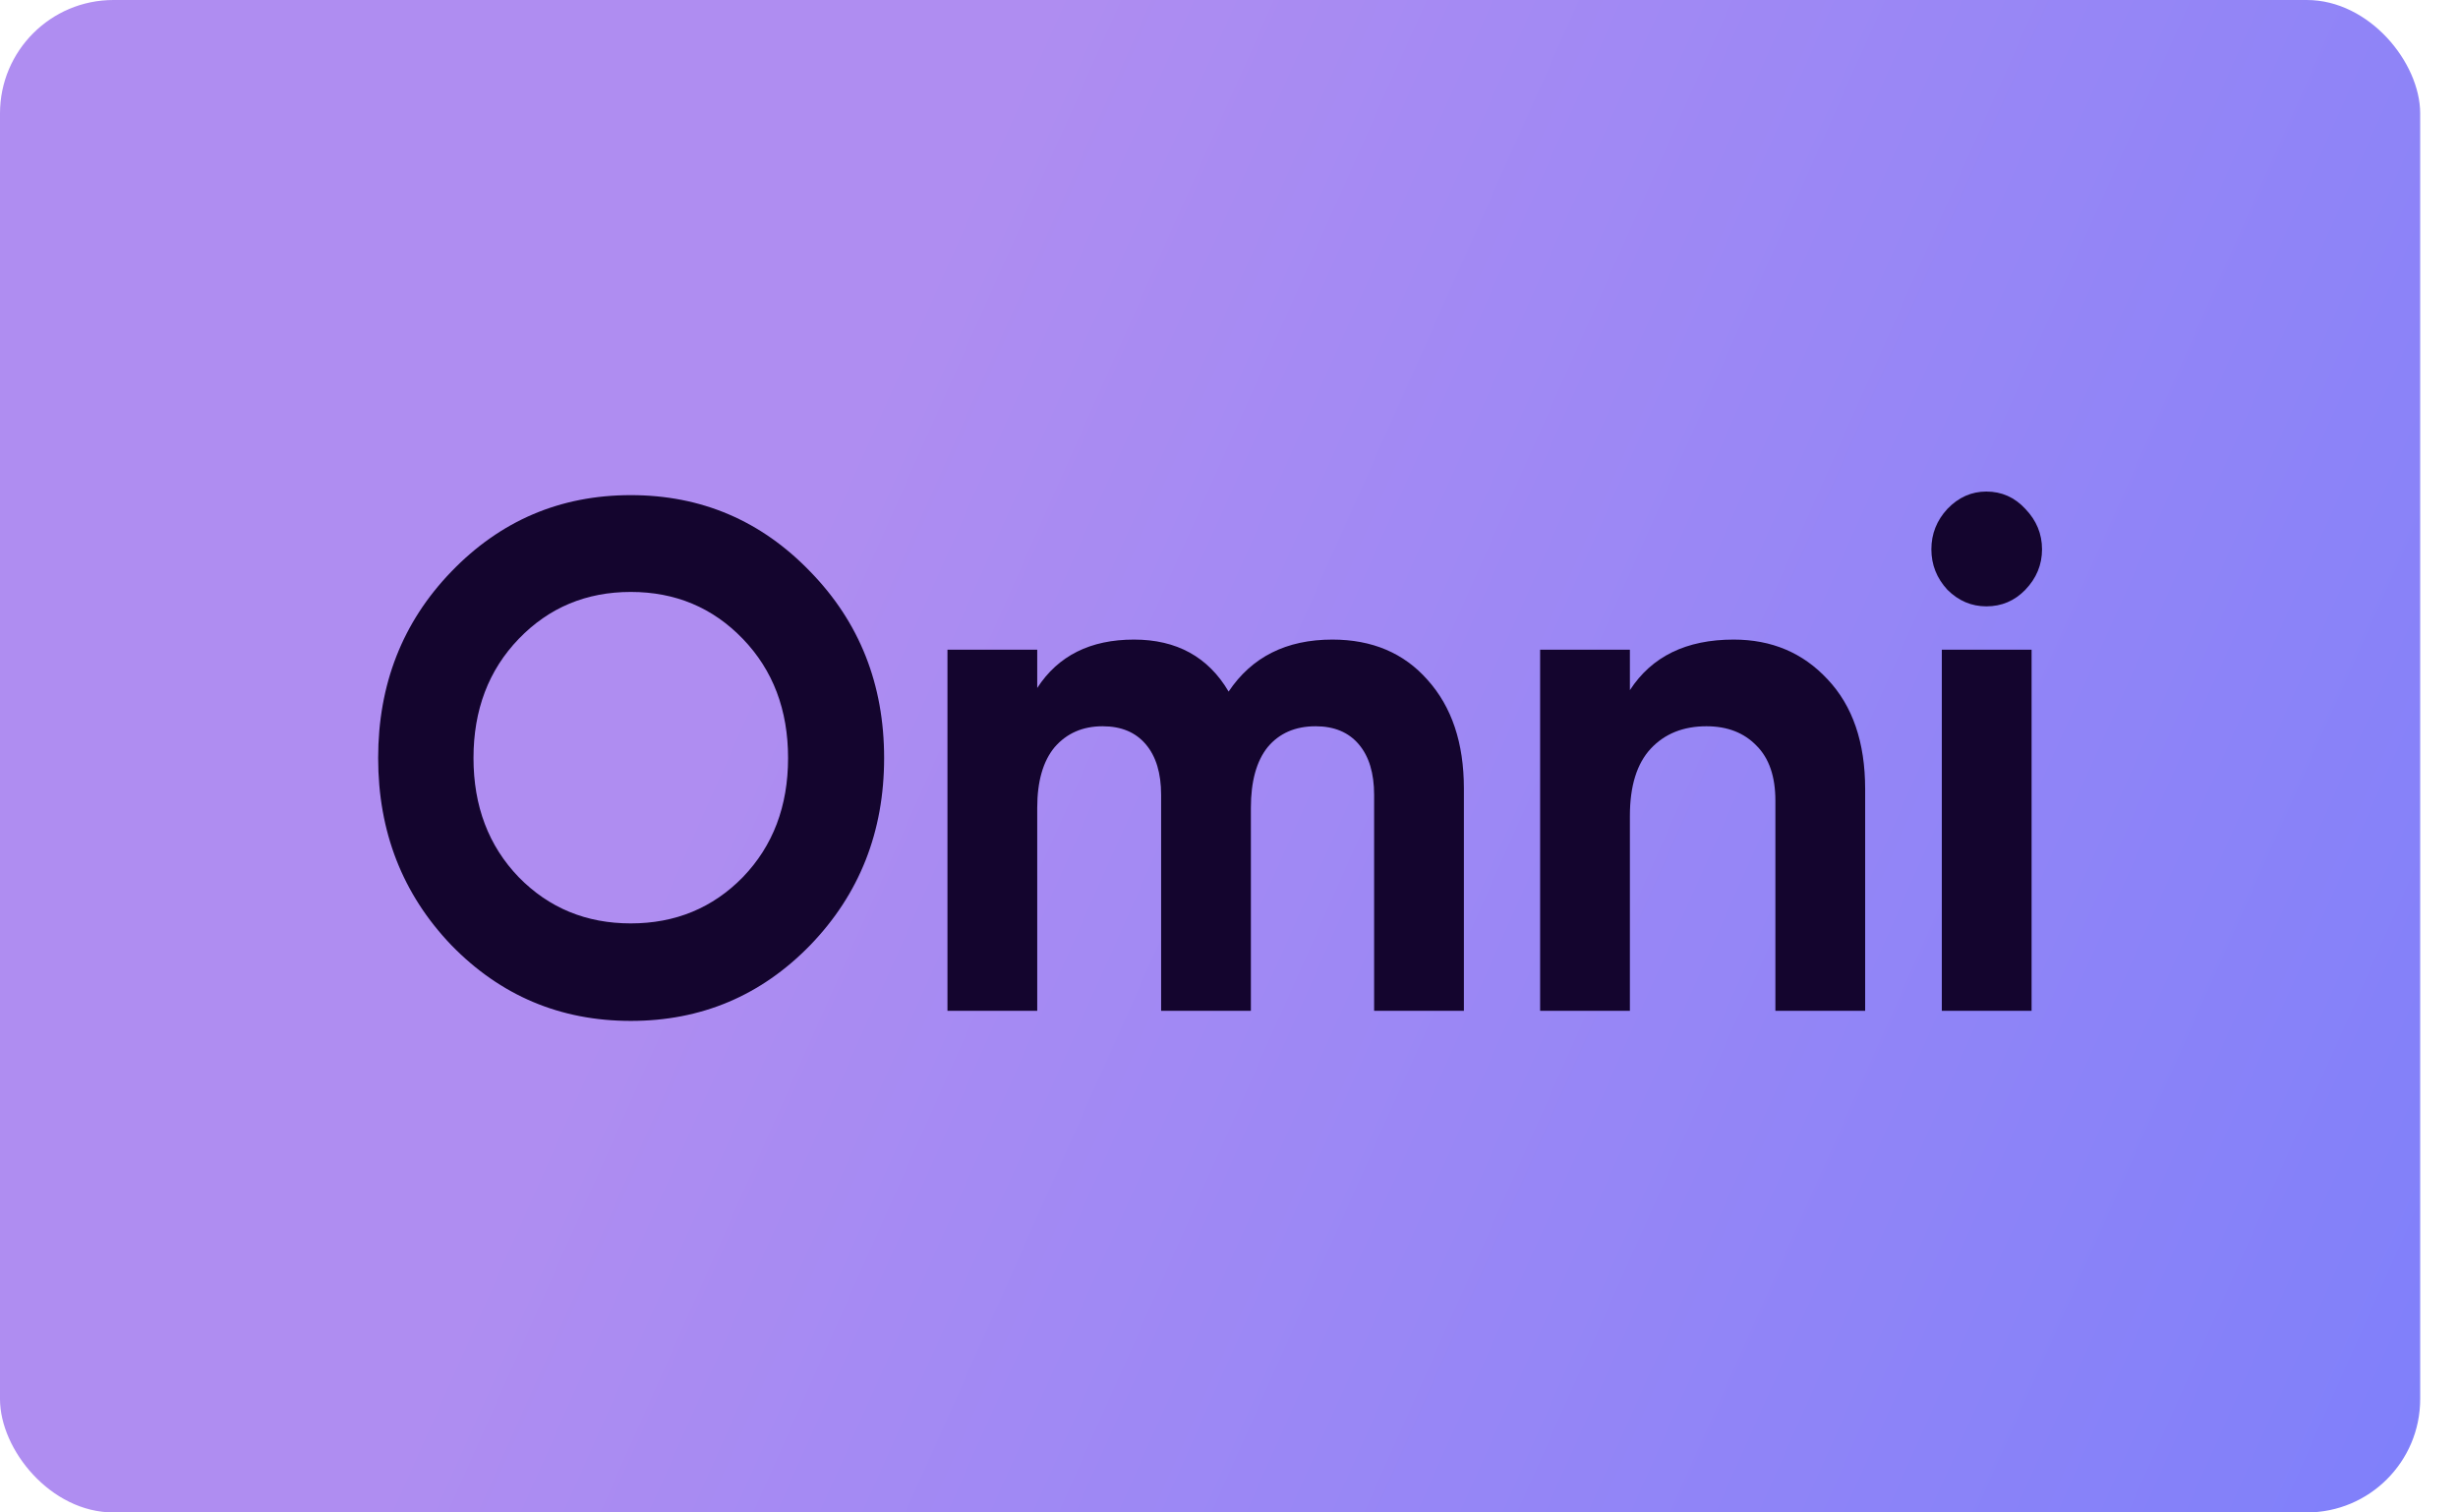
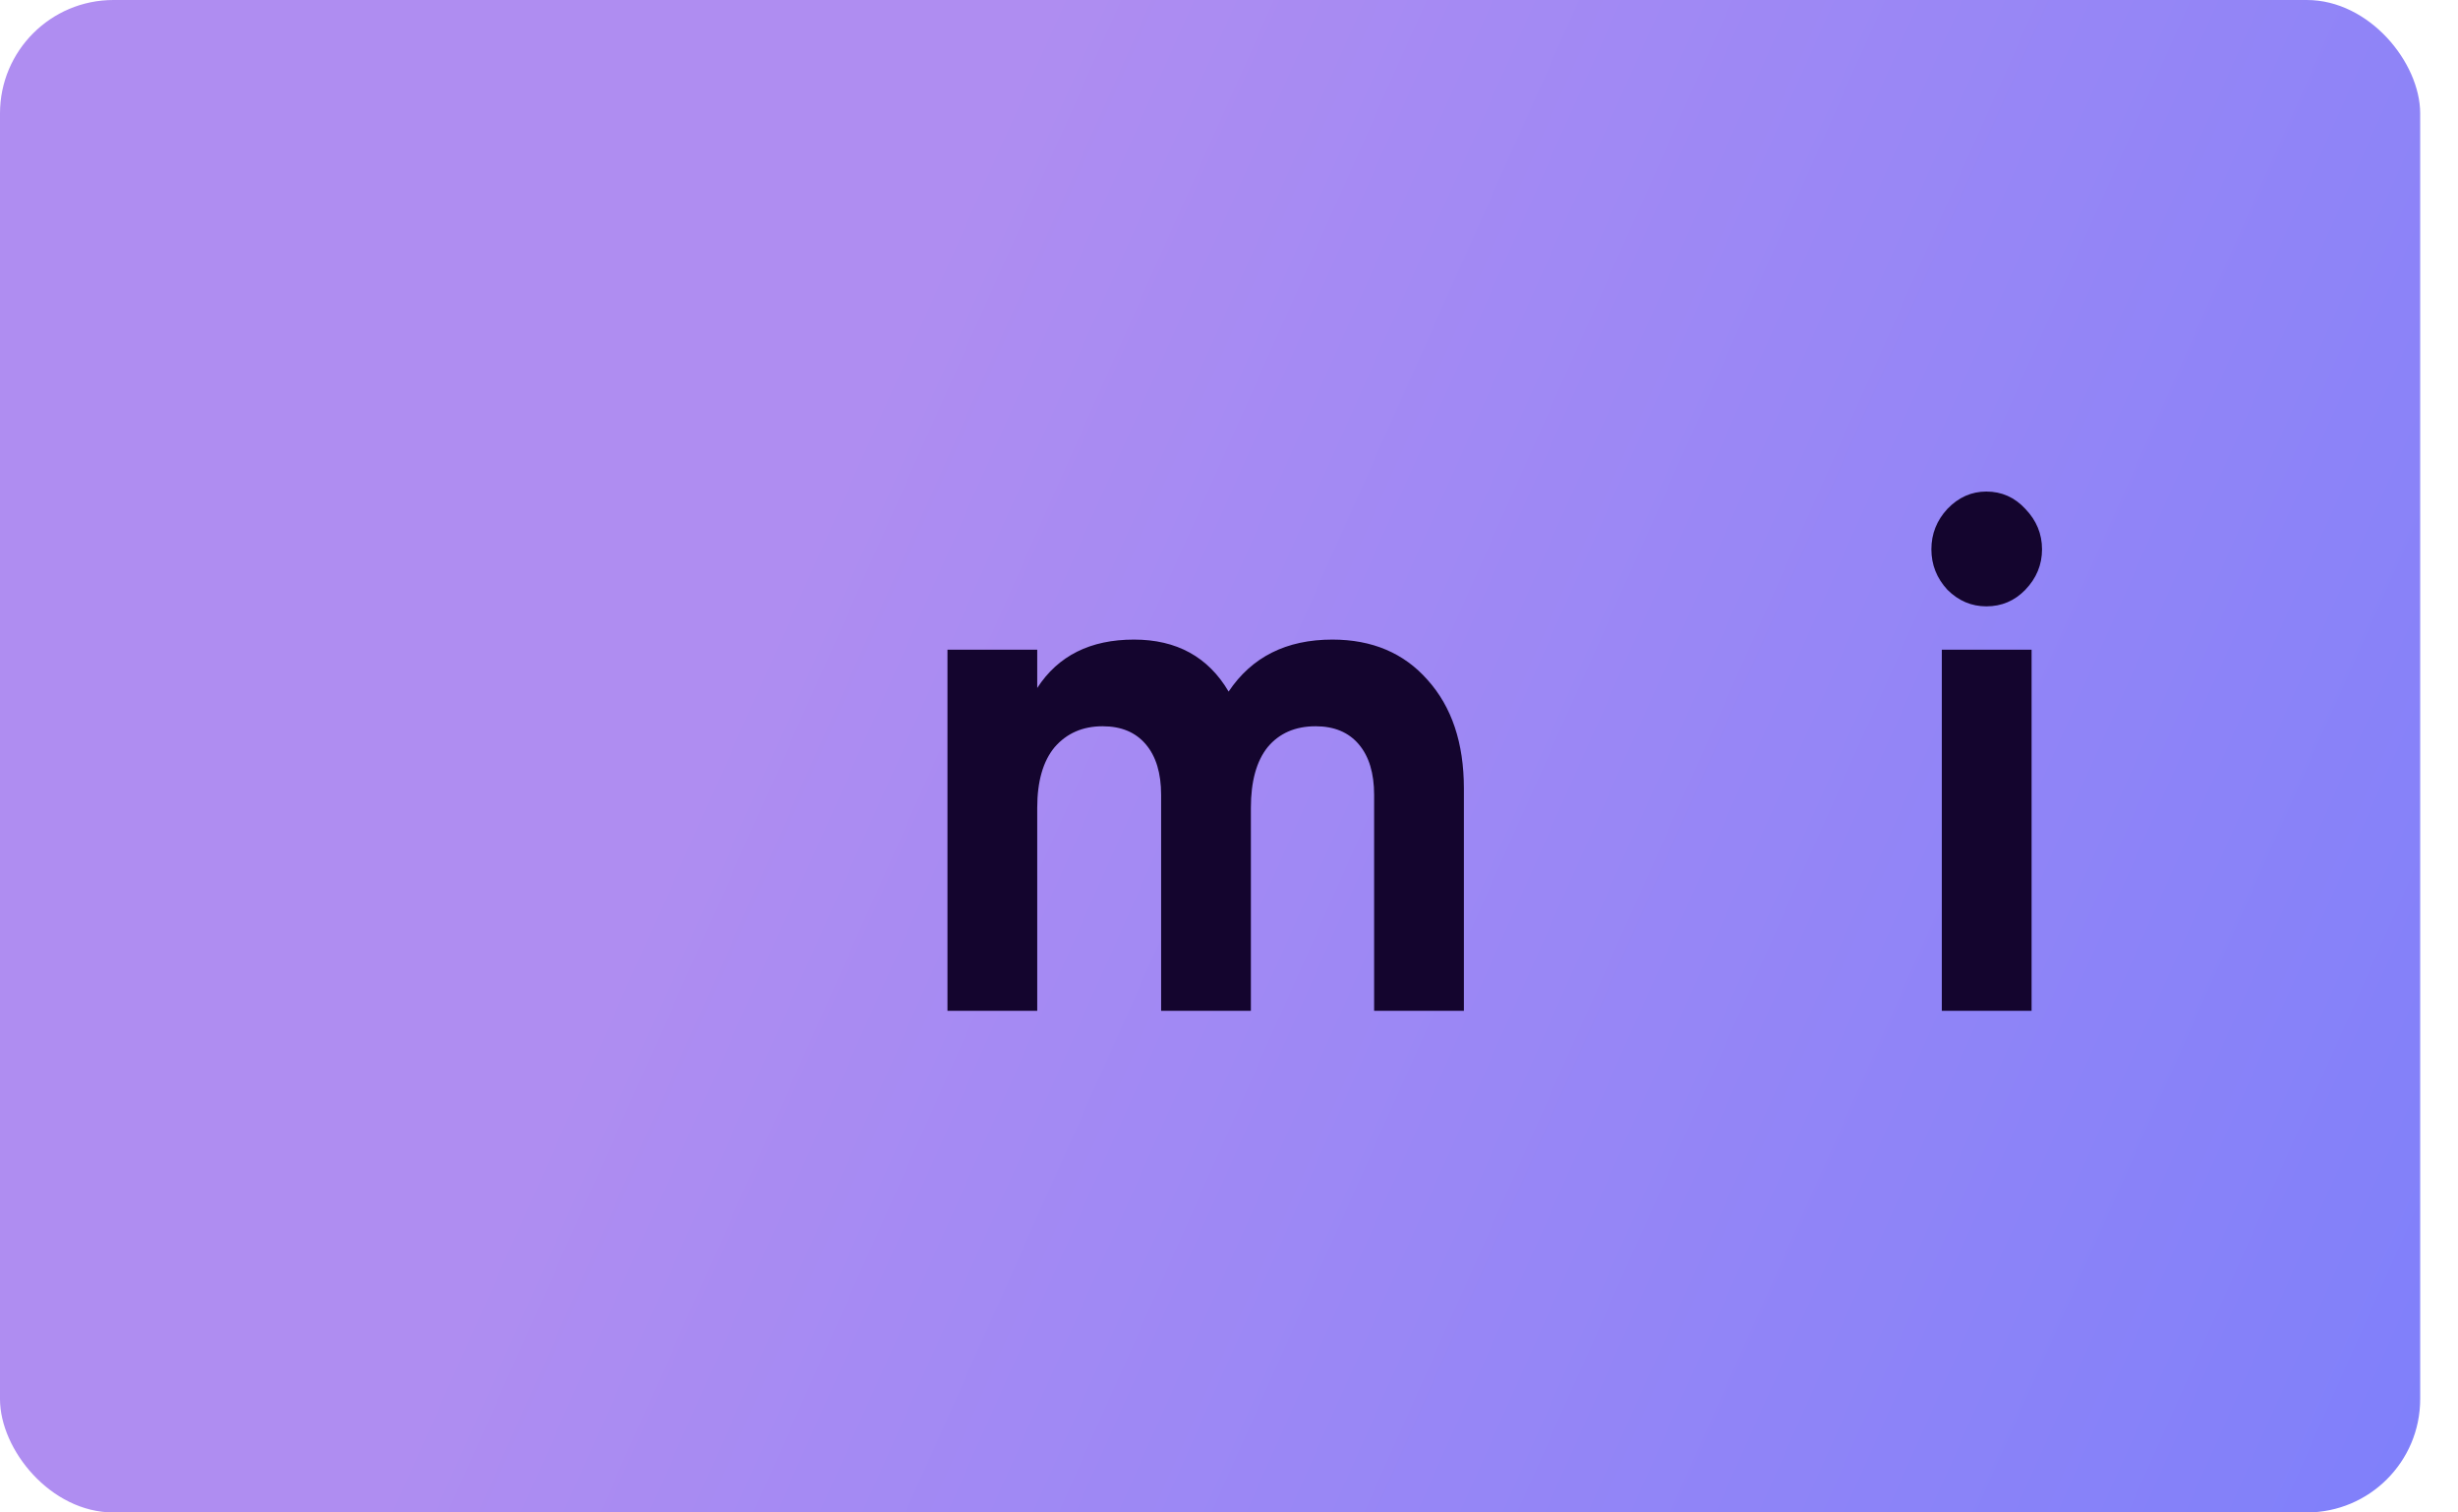
<svg xmlns="http://www.w3.org/2000/svg" width="52" height="32" viewBox="0 0 52 32" fill="none">
  <rect width="51.2" height="32" rx="2.4" fill="url(#paint0_linear_1409_1482)" />
-   <path d="M17.143 19.995C16.103 21.065 14.837 21.6 13.345 21.6C11.853 21.6 10.586 21.065 9.546 19.995C8.515 18.916 8 17.597 8 16.038C8 14.48 8.515 13.165 9.546 12.096C10.586 11.016 11.853 10.476 13.345 10.476C14.837 10.476 16.103 11.016 17.143 12.096C18.184 13.165 18.704 14.48 18.704 16.038C18.704 17.597 18.184 18.916 17.143 19.995ZM10.974 18.559C11.612 19.211 12.402 19.537 13.345 19.537C14.287 19.537 15.077 19.211 15.715 18.559C16.353 17.897 16.672 17.057 16.672 16.038C16.672 15.02 16.353 14.179 15.715 13.517C15.077 12.855 14.287 12.524 13.345 12.524C12.402 12.524 11.612 12.855 10.974 13.517C10.336 14.179 10.017 15.02 10.017 16.038C10.017 17.057 10.336 17.897 10.974 18.559Z" fill="#14052E" />
  <path d="M28.186 13.532C29.03 13.532 29.703 13.818 30.203 14.388C30.714 14.958 30.969 15.722 30.969 16.68V21.386H29.07V16.817C29.07 16.359 28.962 16.002 28.746 15.748C28.53 15.493 28.225 15.366 27.833 15.366C27.401 15.366 27.062 15.514 26.817 15.809C26.581 16.104 26.463 16.532 26.463 17.092V21.386H24.564V16.817C24.564 16.359 24.456 16.002 24.24 15.748C24.024 15.493 23.72 15.366 23.327 15.366C22.905 15.366 22.567 15.514 22.311 15.809C22.066 16.104 21.943 16.532 21.943 17.092V21.386H20.044V13.746H21.943V14.556C22.385 13.873 23.067 13.532 23.99 13.532C24.893 13.532 25.56 13.899 25.992 14.632C26.483 13.899 27.214 13.532 28.186 13.532Z" fill="#14052E" />
-   <path d="M36.675 13.532C37.48 13.532 38.143 13.812 38.663 14.373C39.193 14.933 39.458 15.707 39.458 16.695V21.386H37.559V16.94C37.559 16.43 37.426 16.043 37.161 15.778C36.896 15.503 36.543 15.366 36.101 15.366C35.61 15.366 35.218 15.524 34.923 15.839C34.629 16.155 34.481 16.629 34.481 17.261V21.386H32.582V13.746H34.481V14.602C34.943 13.889 35.674 13.532 36.675 13.532Z" fill="#14052E" />
  <path d="M42.022 12.829C41.708 12.829 41.433 12.712 41.198 12.478C40.972 12.233 40.859 11.948 40.859 11.622C40.859 11.296 40.972 11.011 41.198 10.767C41.433 10.522 41.708 10.4 42.022 10.4C42.346 10.4 42.621 10.522 42.847 10.767C43.082 11.011 43.2 11.296 43.2 11.622C43.2 11.948 43.082 12.233 42.847 12.478C42.621 12.712 42.346 12.829 42.022 12.829ZM41.08 21.386V13.746H42.979V21.386H41.08Z" fill="#14052E" />
  <defs>
    <linearGradient id="paint0_linear_1409_1482" x1="17.506" y1="10.324" x2="68.748" y2="33.143" gradientUnits="userSpaceOnUse">
      <stop stop-color="#AF8DF1" />
      <stop offset="1" stop-color="#6B7AFE" />
    </linearGradient>
  </defs>
</svg>